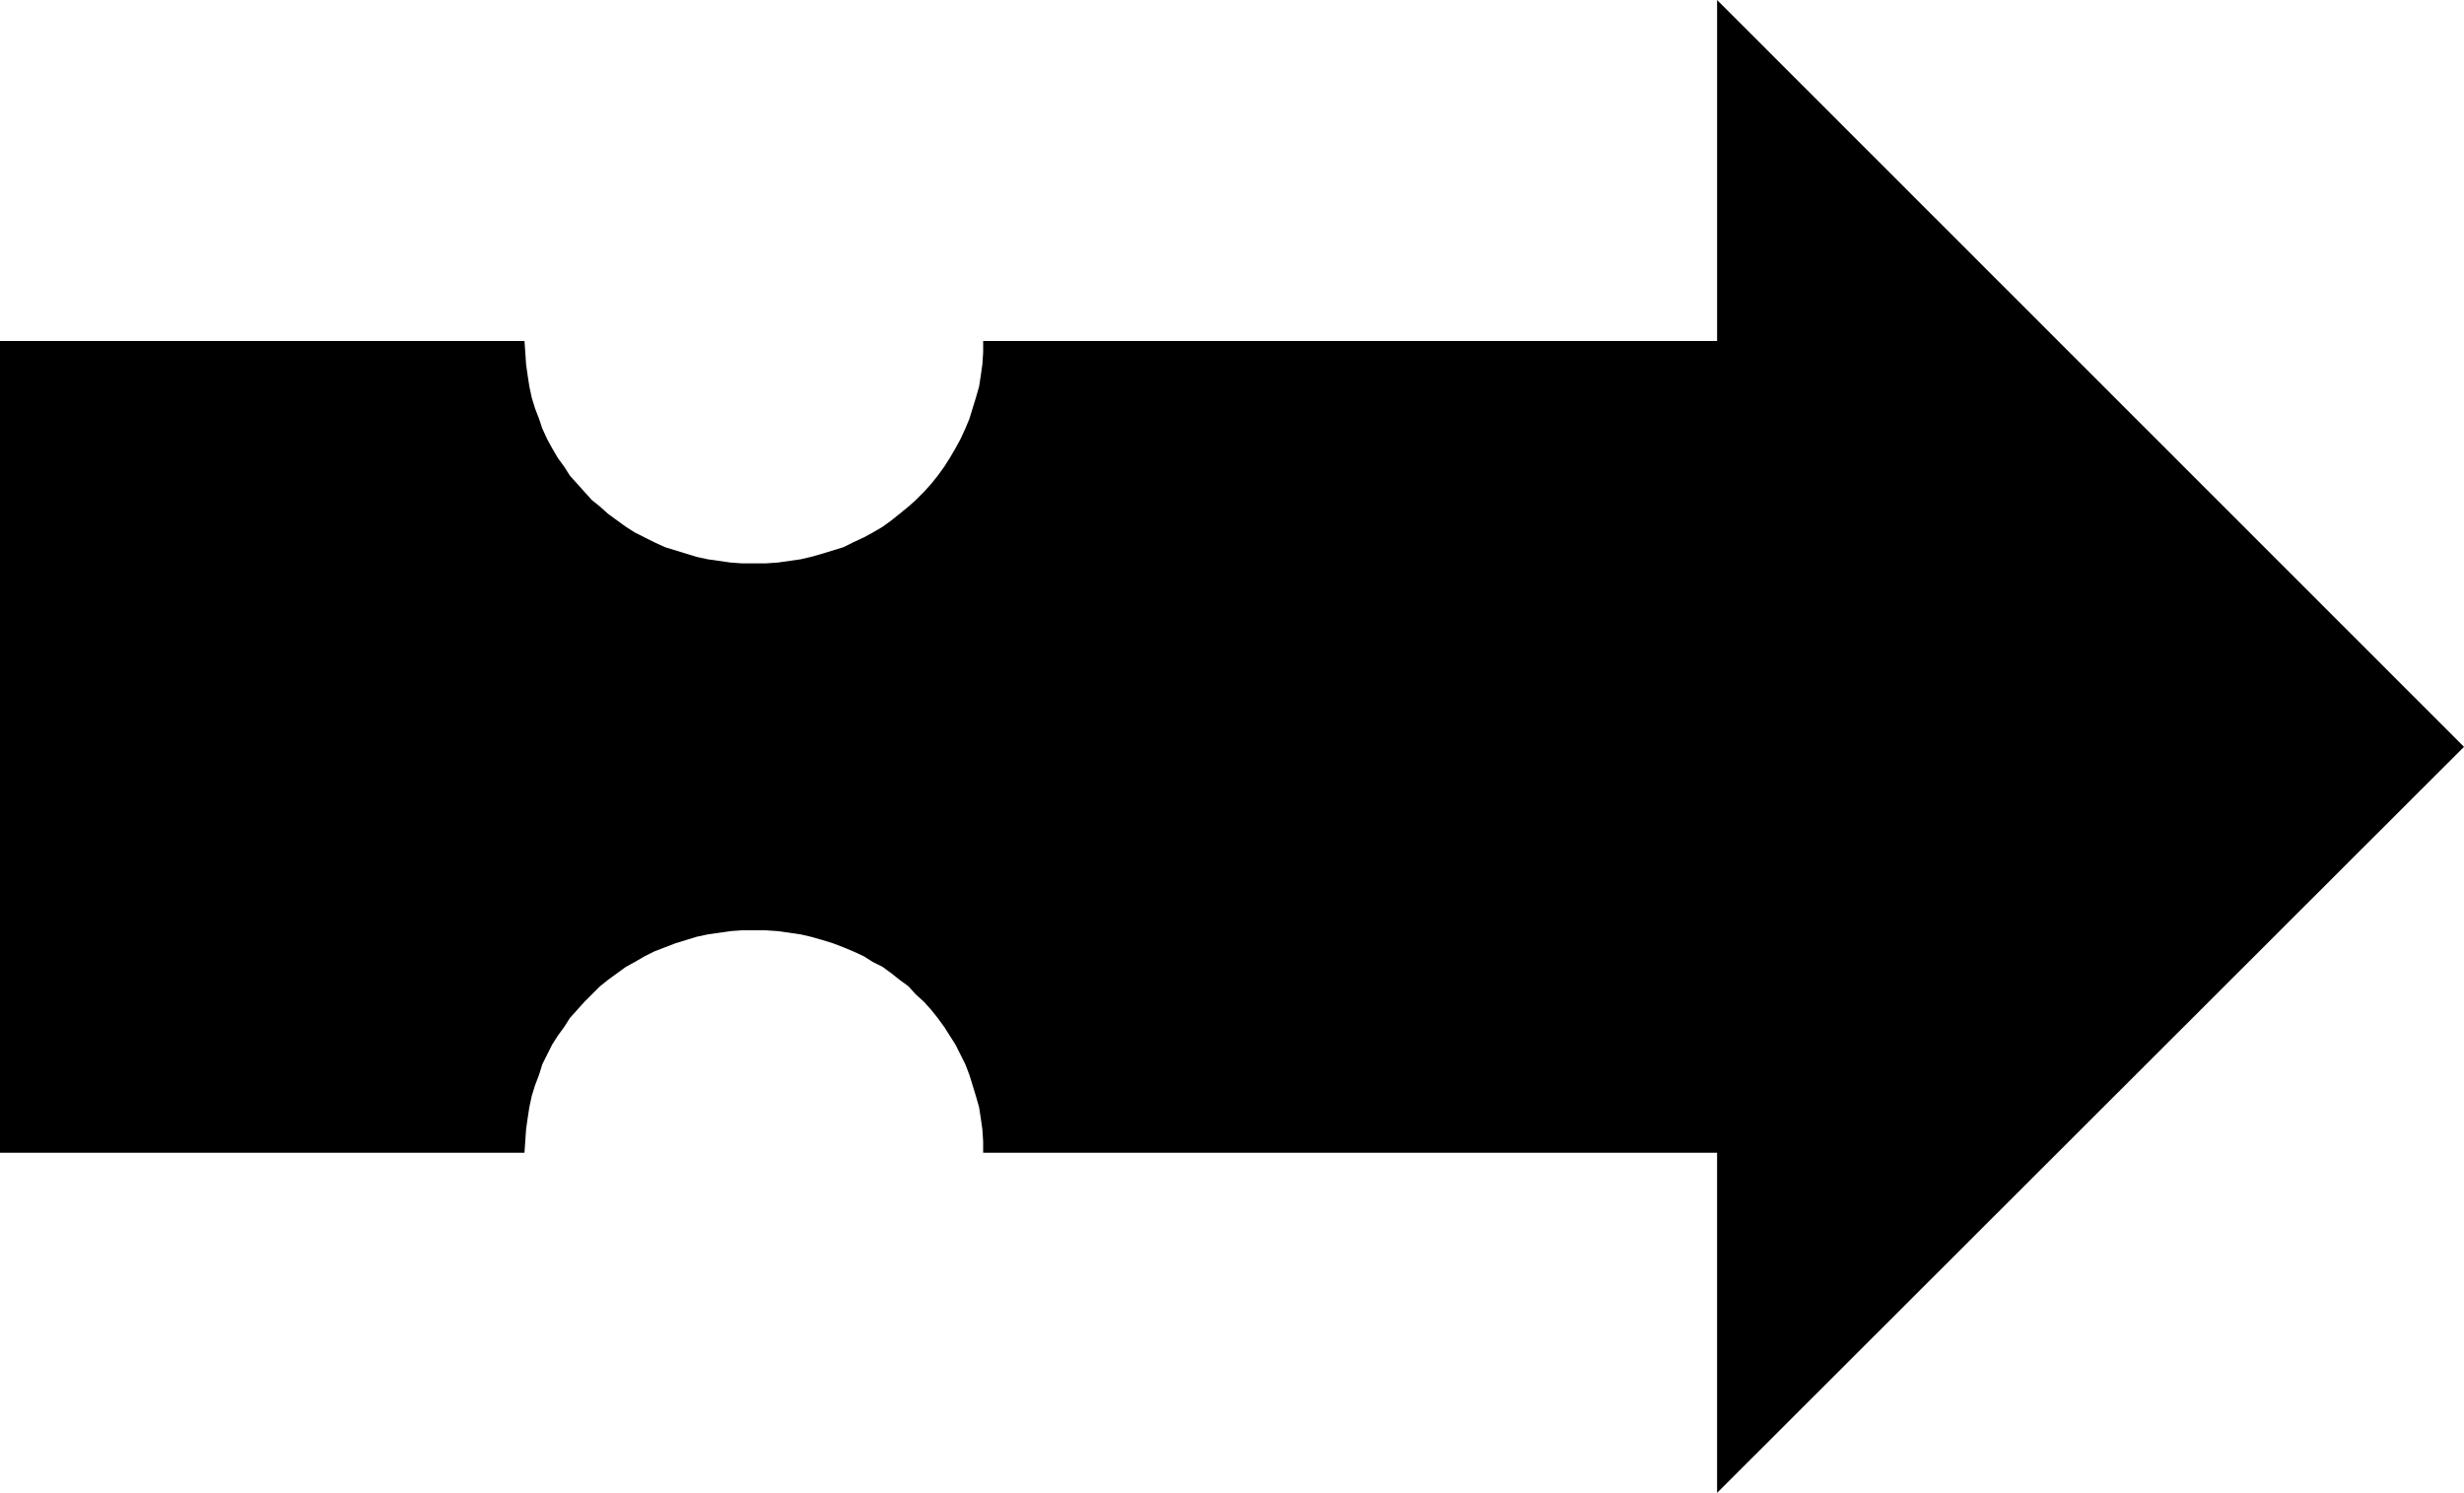
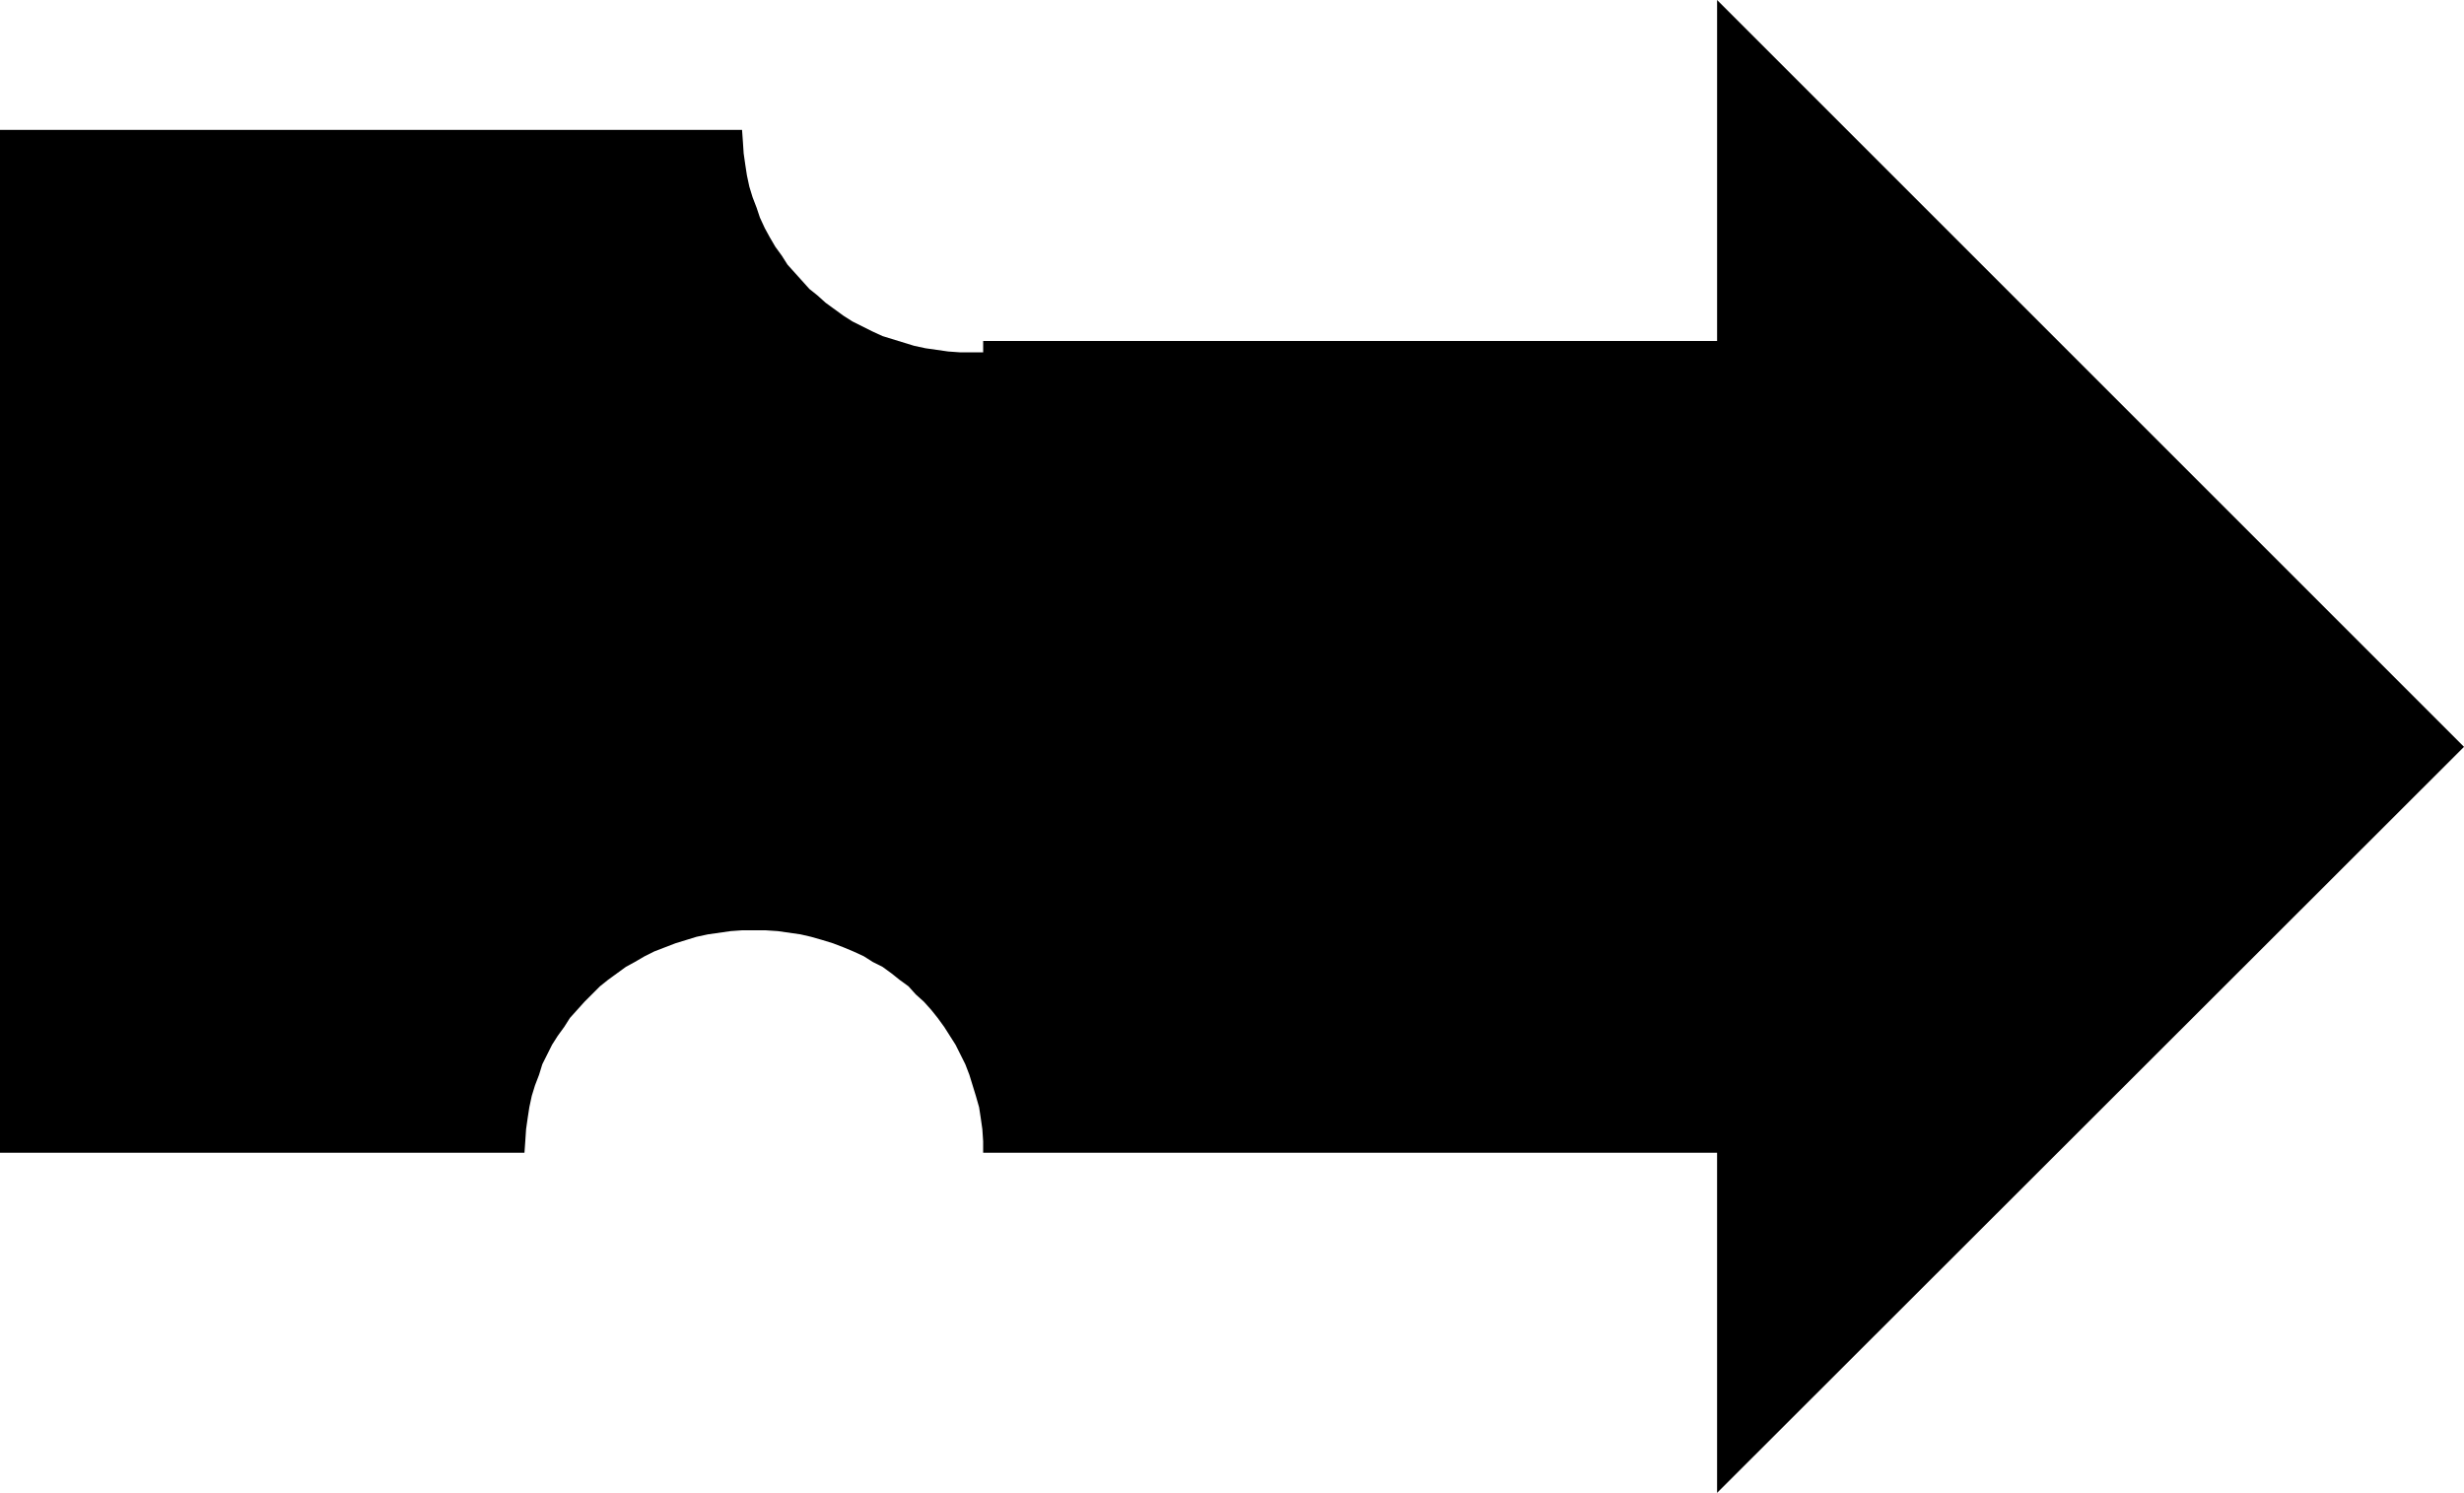
<svg xmlns="http://www.w3.org/2000/svg" xmlns:ns1="http://sodipodi.sourceforge.net/DTD/sodipodi-0.dtd" xmlns:ns2="http://www.inkscape.org/namespaces/inkscape" version="1.0" width="129.766mm" height="78.631mm" id="svg1" ns1:docname="Arrow 0282.wmf">
  <ns1:namedview id="namedview1" pagecolor="#ffffff" bordercolor="#000000" borderopacity="0.25" ns2:showpageshadow="2" ns2:pageopacity="0.0" ns2:pagecheckerboard="0" ns2:deskcolor="#d1d1d1" ns2:document-units="mm" />
  <defs id="defs1">
    <pattern id="WMFhbasepattern" patternUnits="userSpaceOnUse" width="6" height="6" x="0" y="0" />
  </defs>
-   <path style="fill:#000000;fill-opacity:1;fill-rule:evenodd;stroke:none" d="M 341.784,0 V 67.873 H 195.697 v 2.262 l -0.162,2.424 -0.323,2.262 -0.323,2.101 -0.646,2.262 -0.646,2.101 -0.646,2.101 -0.808,1.939 -0.97,2.101 -0.97,1.778 -1.131,1.939 -1.131,1.778 -1.293,1.778 -1.293,1.616 -1.454,1.616 -1.616,1.616 -1.454,1.293 -1.778,1.454 -1.616,1.293 -1.778,1.293 -1.939,1.131 -1.778,0.97 -2.101,0.97 -1.939,0.97 -2.101,0.646 -2.101,0.646 -2.262,0.646 -2.101,0.485 -2.262,0.323 -2.262,0.323 -2.424,0.162 h -2.262 -2.424 l -2.262,-0.162 -2.262,-0.323 -2.262,-0.323 -2.262,-0.485 -2.101,-0.646 -2.101,-0.646 -2.101,-0.646 -2.101,-0.97 -1.939,-0.97 -1.939,-0.97 -1.778,-1.131 -1.778,-1.293 -1.778,-1.293 -1.616,-1.454 -1.616,-1.293 -1.454,-1.616 -1.454,-1.616 -1.454,-1.616 -1.131,-1.778 -1.293,-1.778 -1.131,-1.939 -0.97,-1.778 -0.97,-2.101 -0.646,-1.939 -0.808,-2.101 -0.646,-2.101 -0.485,-2.262 -0.323,-2.101 -0.323,-2.262 -0.162,-2.424 -0.162,-2.262 H 0 V 229.476 h 104.393 l 0.162,-2.262 0.162,-2.424 0.323,-2.262 0.323,-2.101 0.485,-2.262 0.646,-2.101 0.808,-2.101 0.646,-2.101 0.97,-1.939 0.97,-1.939 1.131,-1.778 1.293,-1.778 1.131,-1.778 1.454,-1.616 1.454,-1.616 1.454,-1.454 1.616,-1.616 1.616,-1.293 1.778,-1.293 1.778,-1.293 1.778,-0.97 1.939,-1.131 1.939,-0.97 2.101,-0.808 2.101,-0.808 2.101,-0.646 2.101,-0.646 2.262,-0.485 2.262,-0.323 2.262,-0.323 2.262,-0.162 h 2.424 2.262 l 2.424,0.162 2.262,0.323 2.262,0.323 2.101,0.485 2.262,0.646 2.101,0.646 2.101,0.808 1.939,0.808 2.101,0.97 1.778,1.131 1.939,0.97 1.778,1.293 1.616,1.293 1.778,1.293 1.454,1.616 1.616,1.454 1.454,1.616 1.293,1.616 1.293,1.778 1.131,1.778 1.131,1.778 0.97,1.939 0.97,1.939 0.808,2.101 0.646,2.101 0.646,2.101 0.646,2.262 0.323,2.101 0.323,2.262 0.162,2.424 v 2.262 h 146.086 v 67.712 L 490.455,148.675 Z" id="path1" />
+   <path style="fill:#000000;fill-opacity:1;fill-rule:evenodd;stroke:none" d="M 341.784,0 V 67.873 H 195.697 v 2.262 h -2.262 -2.424 l -2.262,-0.162 -2.262,-0.323 -2.262,-0.323 -2.262,-0.485 -2.101,-0.646 -2.101,-0.646 -2.101,-0.646 -2.101,-0.97 -1.939,-0.97 -1.939,-0.97 -1.778,-1.131 -1.778,-1.293 -1.778,-1.293 -1.616,-1.454 -1.616,-1.293 -1.454,-1.616 -1.454,-1.616 -1.454,-1.616 -1.131,-1.778 -1.293,-1.778 -1.131,-1.939 -0.97,-1.778 -0.97,-2.101 -0.646,-1.939 -0.808,-2.101 -0.646,-2.101 -0.485,-2.262 -0.323,-2.101 -0.323,-2.262 -0.162,-2.424 -0.162,-2.262 H 0 V 229.476 h 104.393 l 0.162,-2.262 0.162,-2.424 0.323,-2.262 0.323,-2.101 0.485,-2.262 0.646,-2.101 0.808,-2.101 0.646,-2.101 0.97,-1.939 0.97,-1.939 1.131,-1.778 1.293,-1.778 1.131,-1.778 1.454,-1.616 1.454,-1.616 1.454,-1.454 1.616,-1.616 1.616,-1.293 1.778,-1.293 1.778,-1.293 1.778,-0.97 1.939,-1.131 1.939,-0.97 2.101,-0.808 2.101,-0.808 2.101,-0.646 2.101,-0.646 2.262,-0.485 2.262,-0.323 2.262,-0.323 2.262,-0.162 h 2.424 2.262 l 2.424,0.162 2.262,0.323 2.262,0.323 2.101,0.485 2.262,0.646 2.101,0.646 2.101,0.808 1.939,0.808 2.101,0.97 1.778,1.131 1.939,0.97 1.778,1.293 1.616,1.293 1.778,1.293 1.454,1.616 1.616,1.454 1.454,1.616 1.293,1.616 1.293,1.778 1.131,1.778 1.131,1.778 0.97,1.939 0.97,1.939 0.808,2.101 0.646,2.101 0.646,2.101 0.646,2.262 0.323,2.101 0.323,2.262 0.162,2.424 v 2.262 h 146.086 v 67.712 L 490.455,148.675 Z" id="path1" />
</svg>